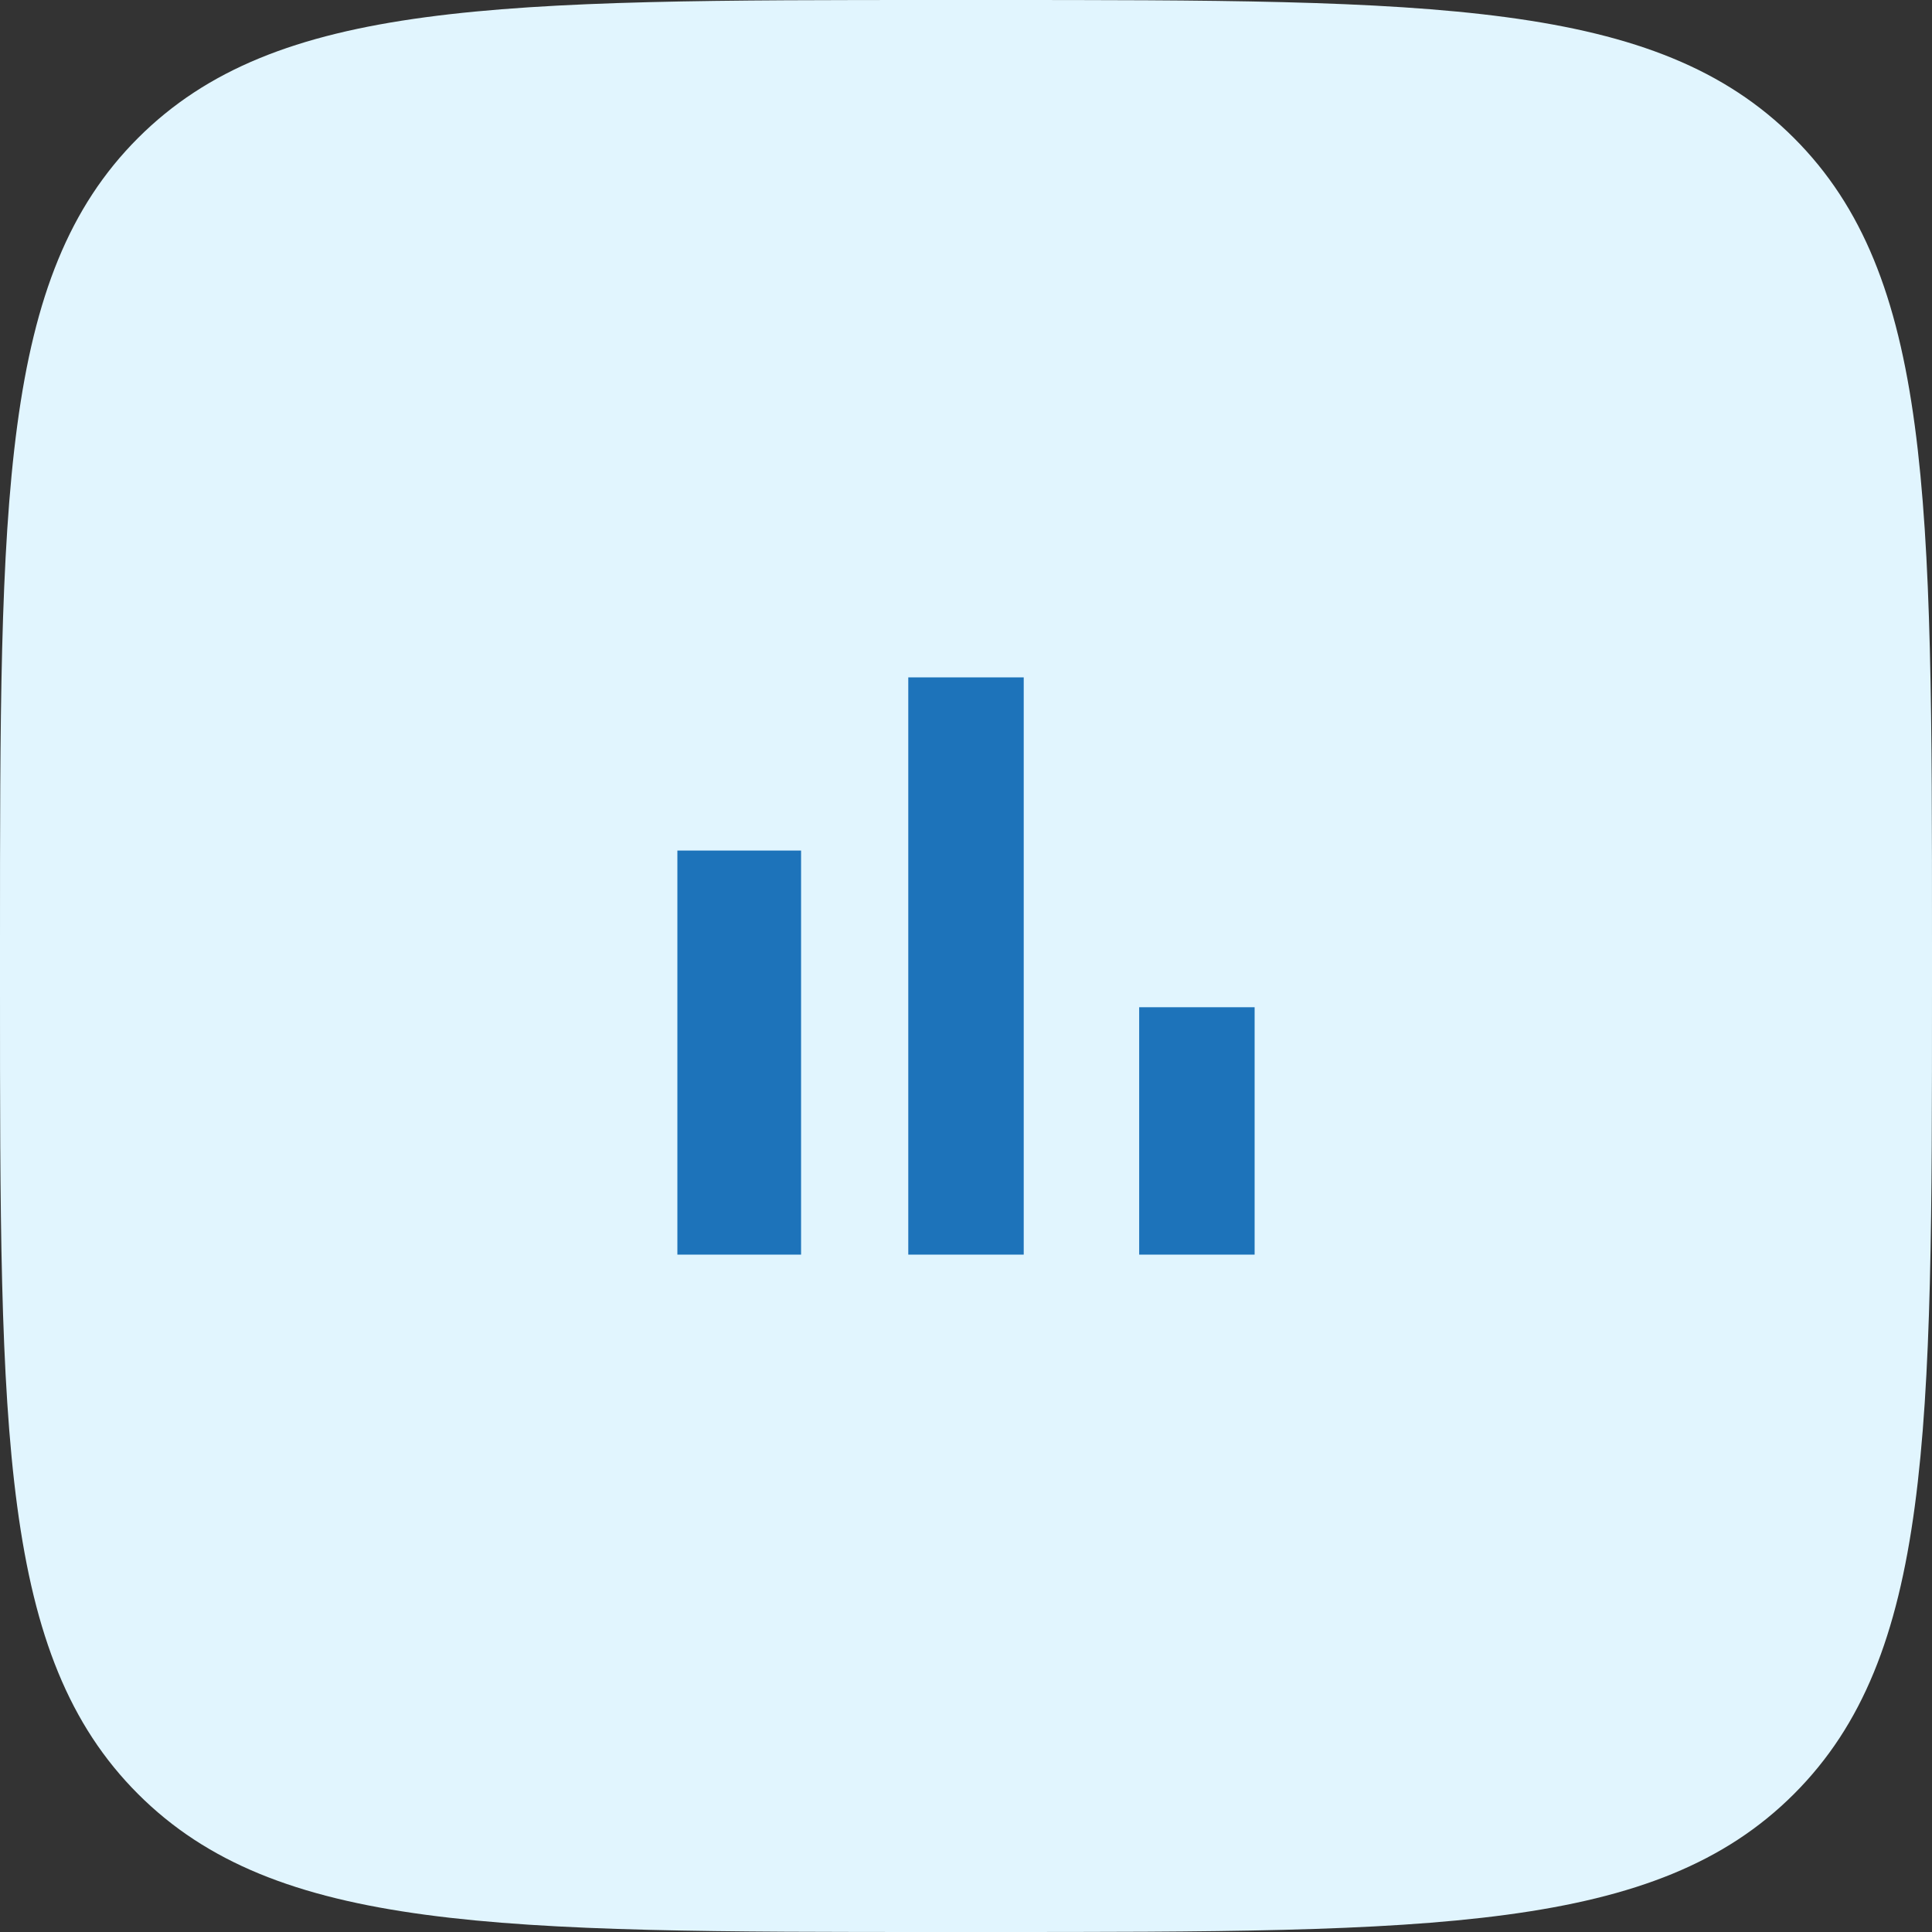
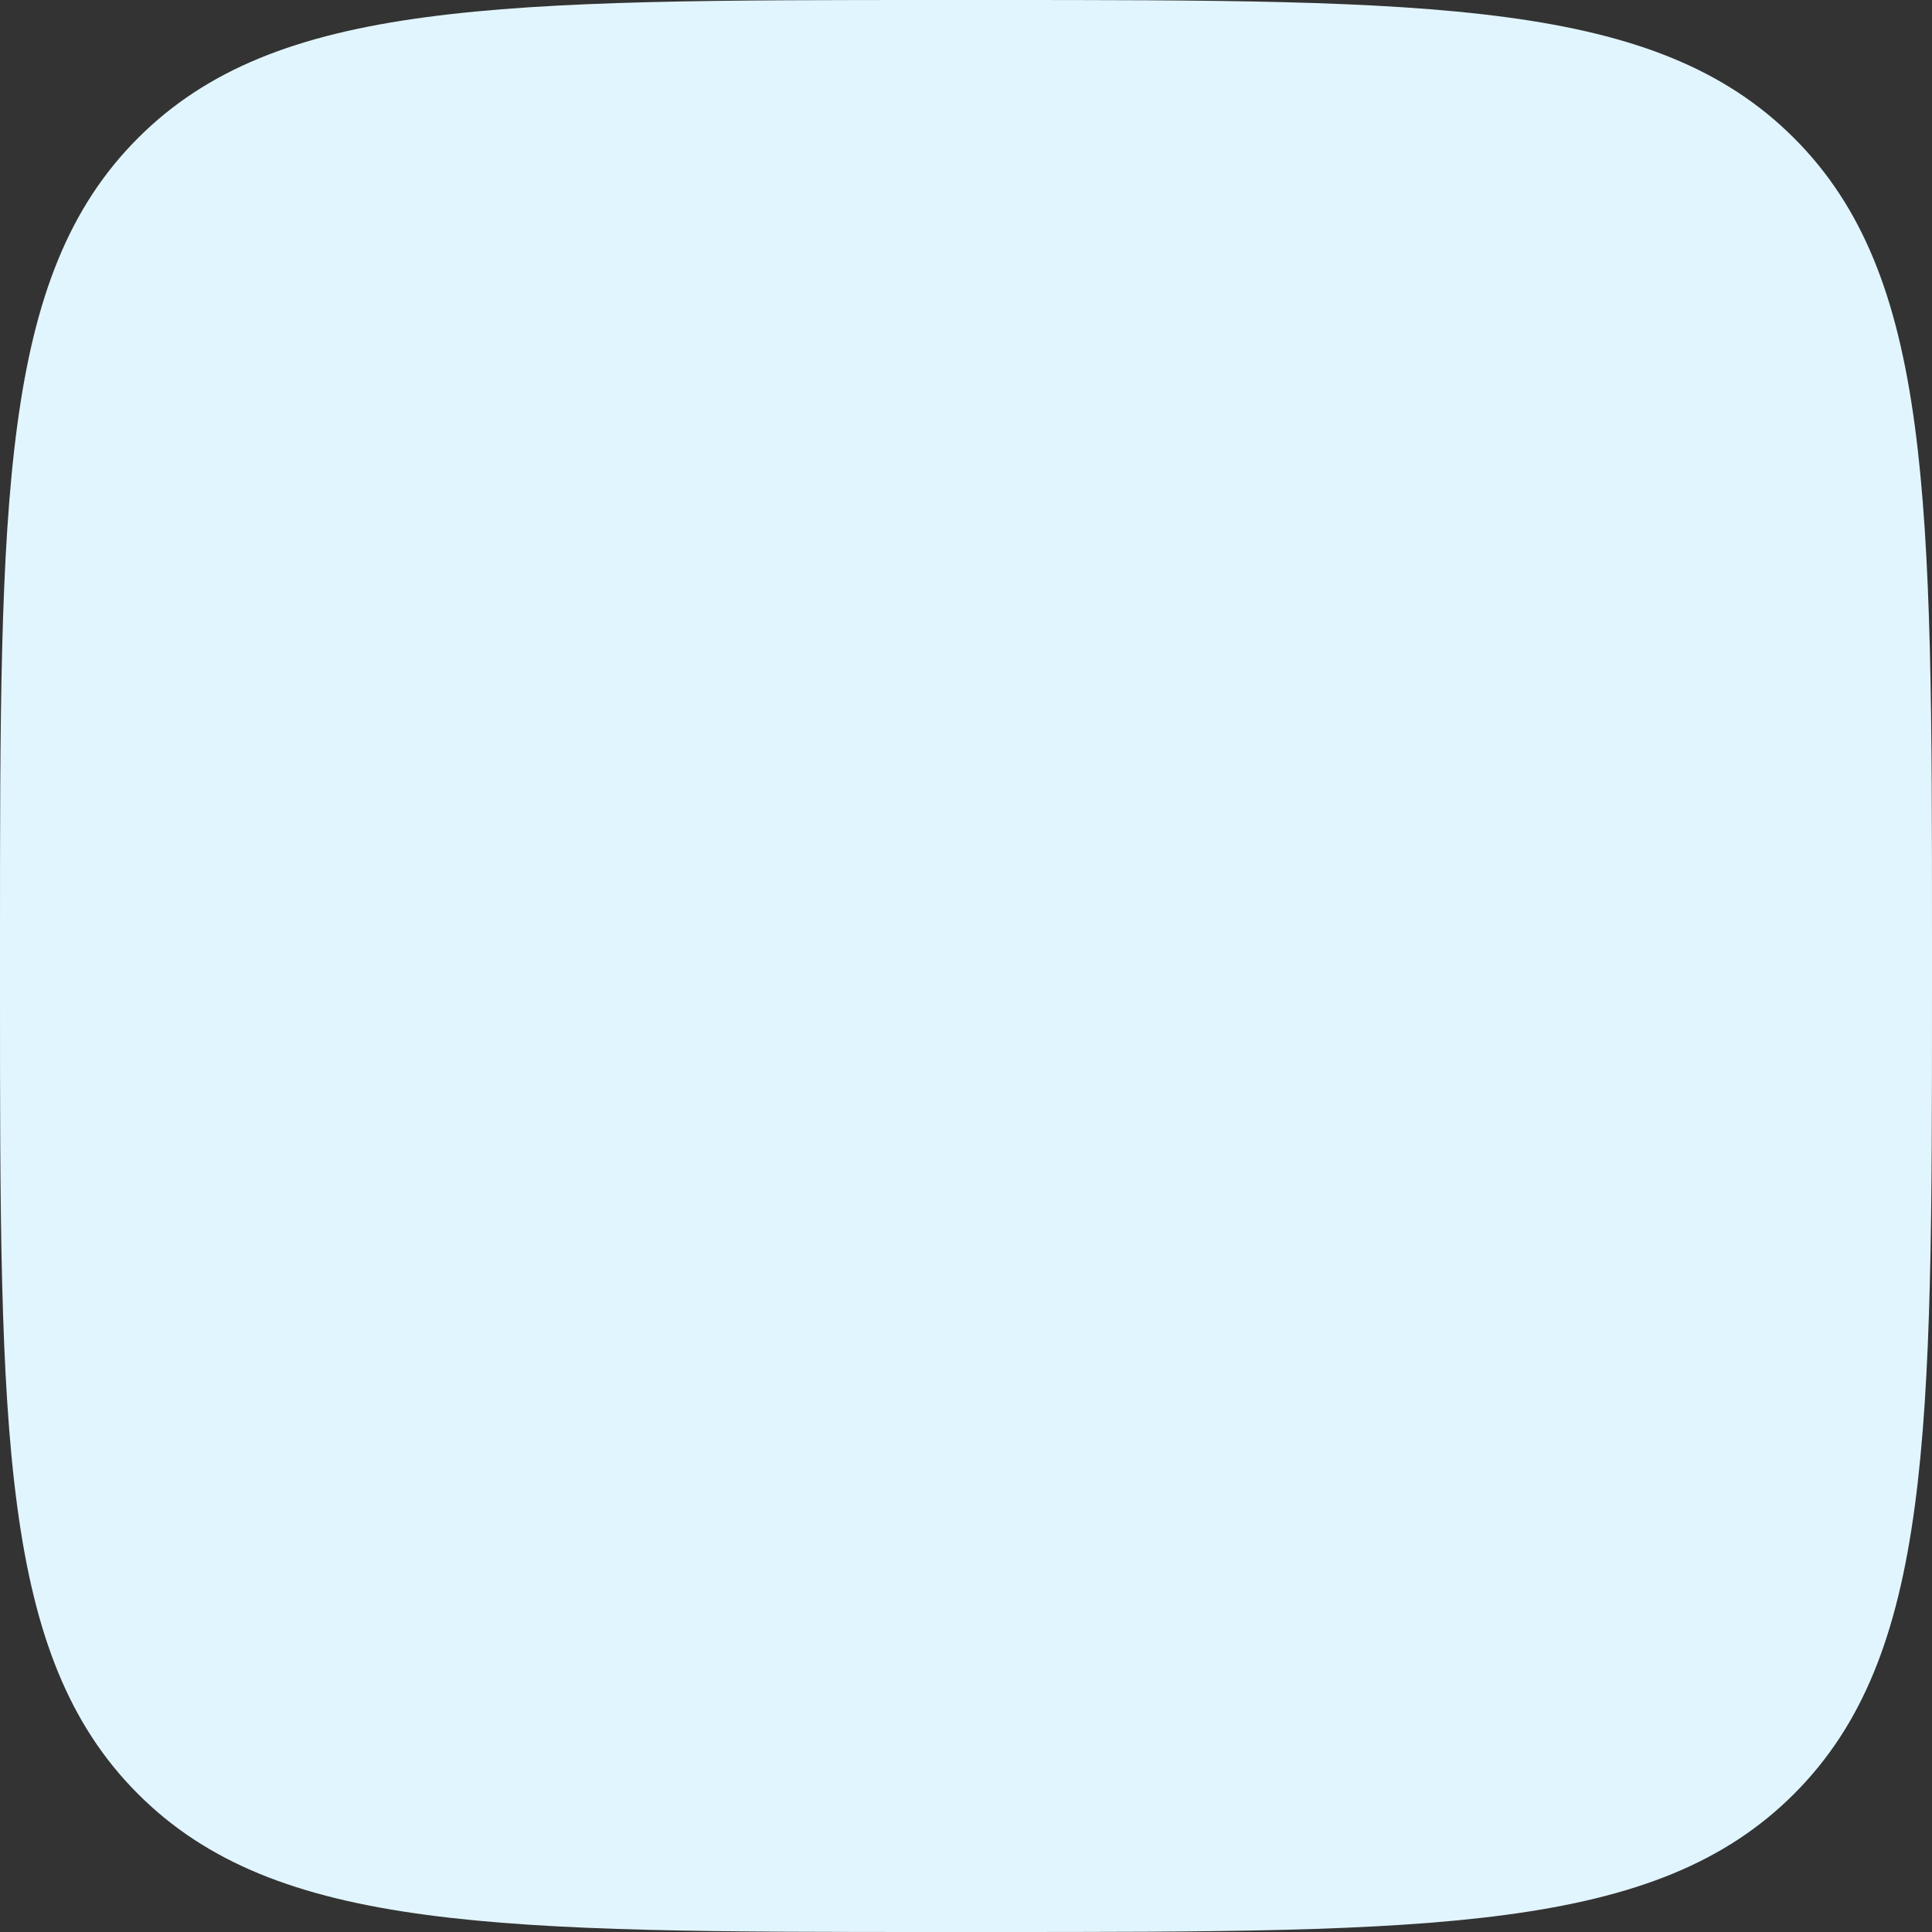
<svg xmlns="http://www.w3.org/2000/svg" width="82" height="82" viewBox="0 0 82 82" fill="none">
  <rect x="0" y="0" width="82" height="82" fill="#333333" stroke="none" />
  <path d="M0 40C0 21.144 0 11.716 5.858 5.858C11.716 0 21.144 0 40 0H42C60.856 0 70.284 0 76.142 5.858C82 11.716 82 21.144 82 40V42C82 60.856 82 70.284 76.142 76.142C70.284 82 60.856 82 42 82H40C21.144 82 11.716 82 5.858 76.142C0 70.284 0 60.856 0 42V40Z" fill="#E1F5FE" />
  <g clip-path="url(#clip0_590_1506)">
-     <path d="M28.75 36.1H34V53.25H28.75V36.1ZM38.55 28.75H43.45V53.25H38.55V28.75ZM48.35 42.75H53.25V53.25H48.35V42.75Z" fill="#1D73BA" />
-   </g>
+     </g>
  <defs>
    <clipPath id="clip0_590_1506">
-       <rect width="42" height="42" fill="white" transform="translate(20 20)" />
-     </clipPath>
+       </clipPath>
  </defs>
</svg>